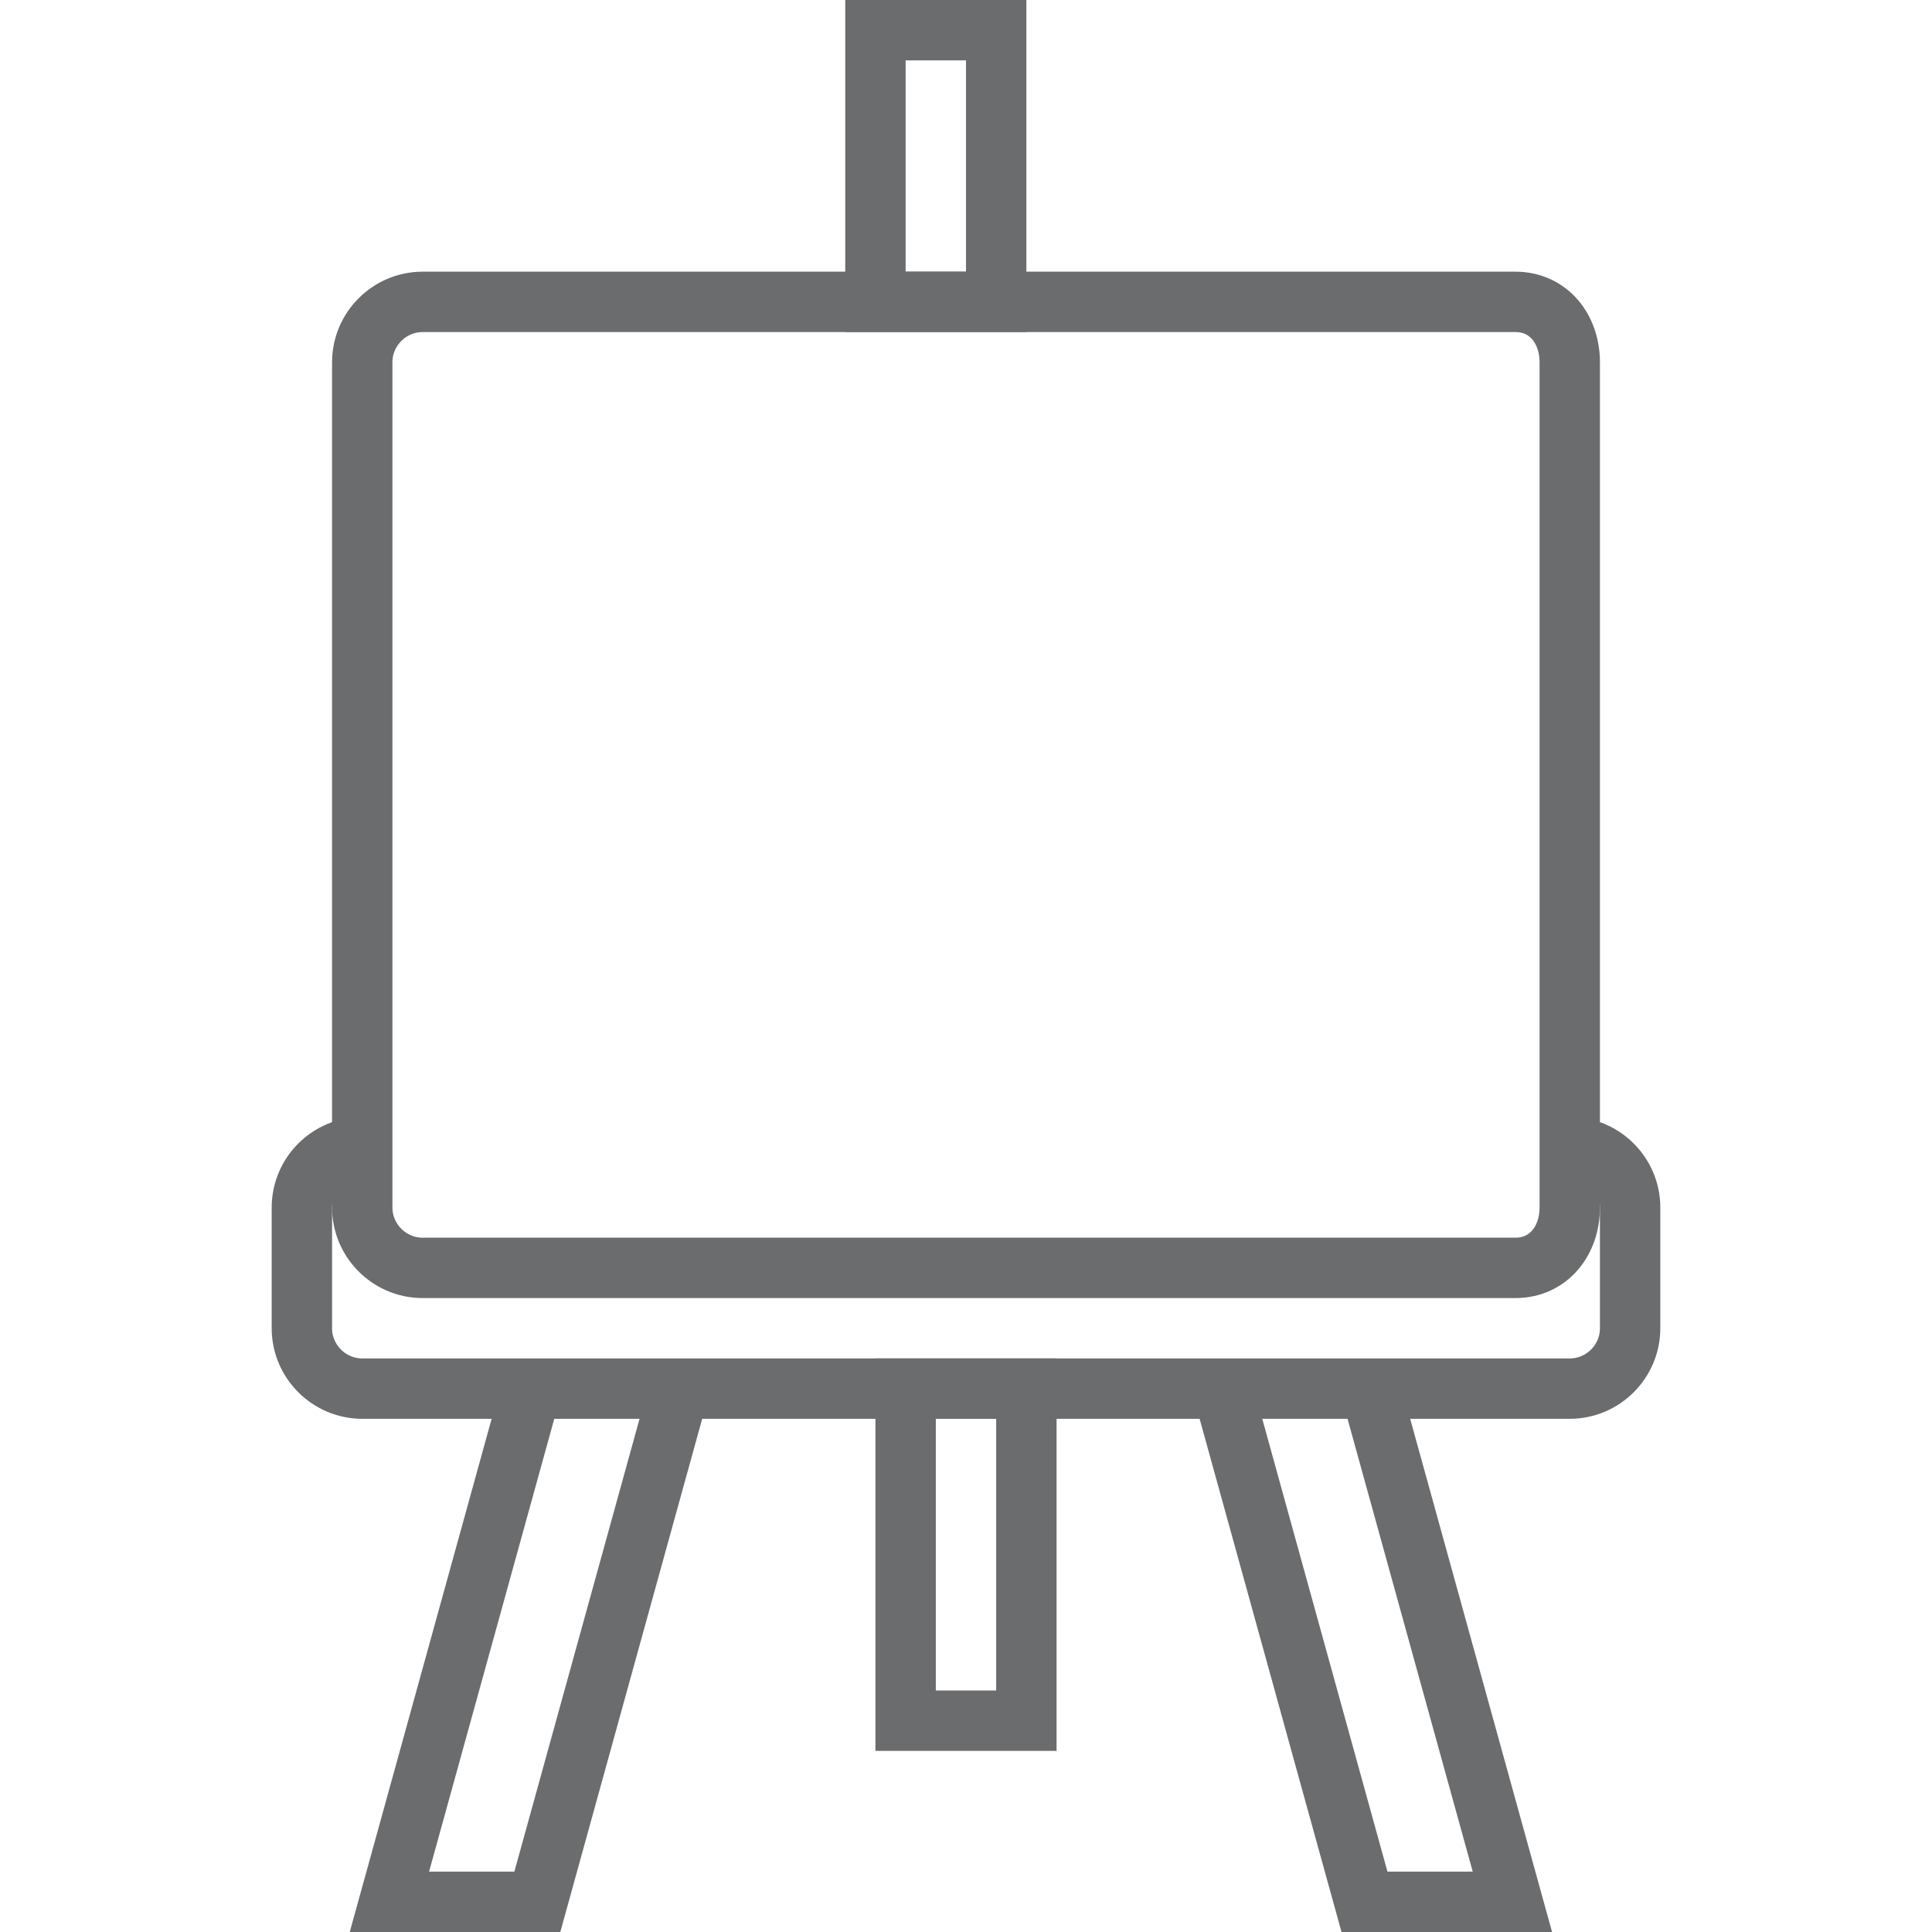
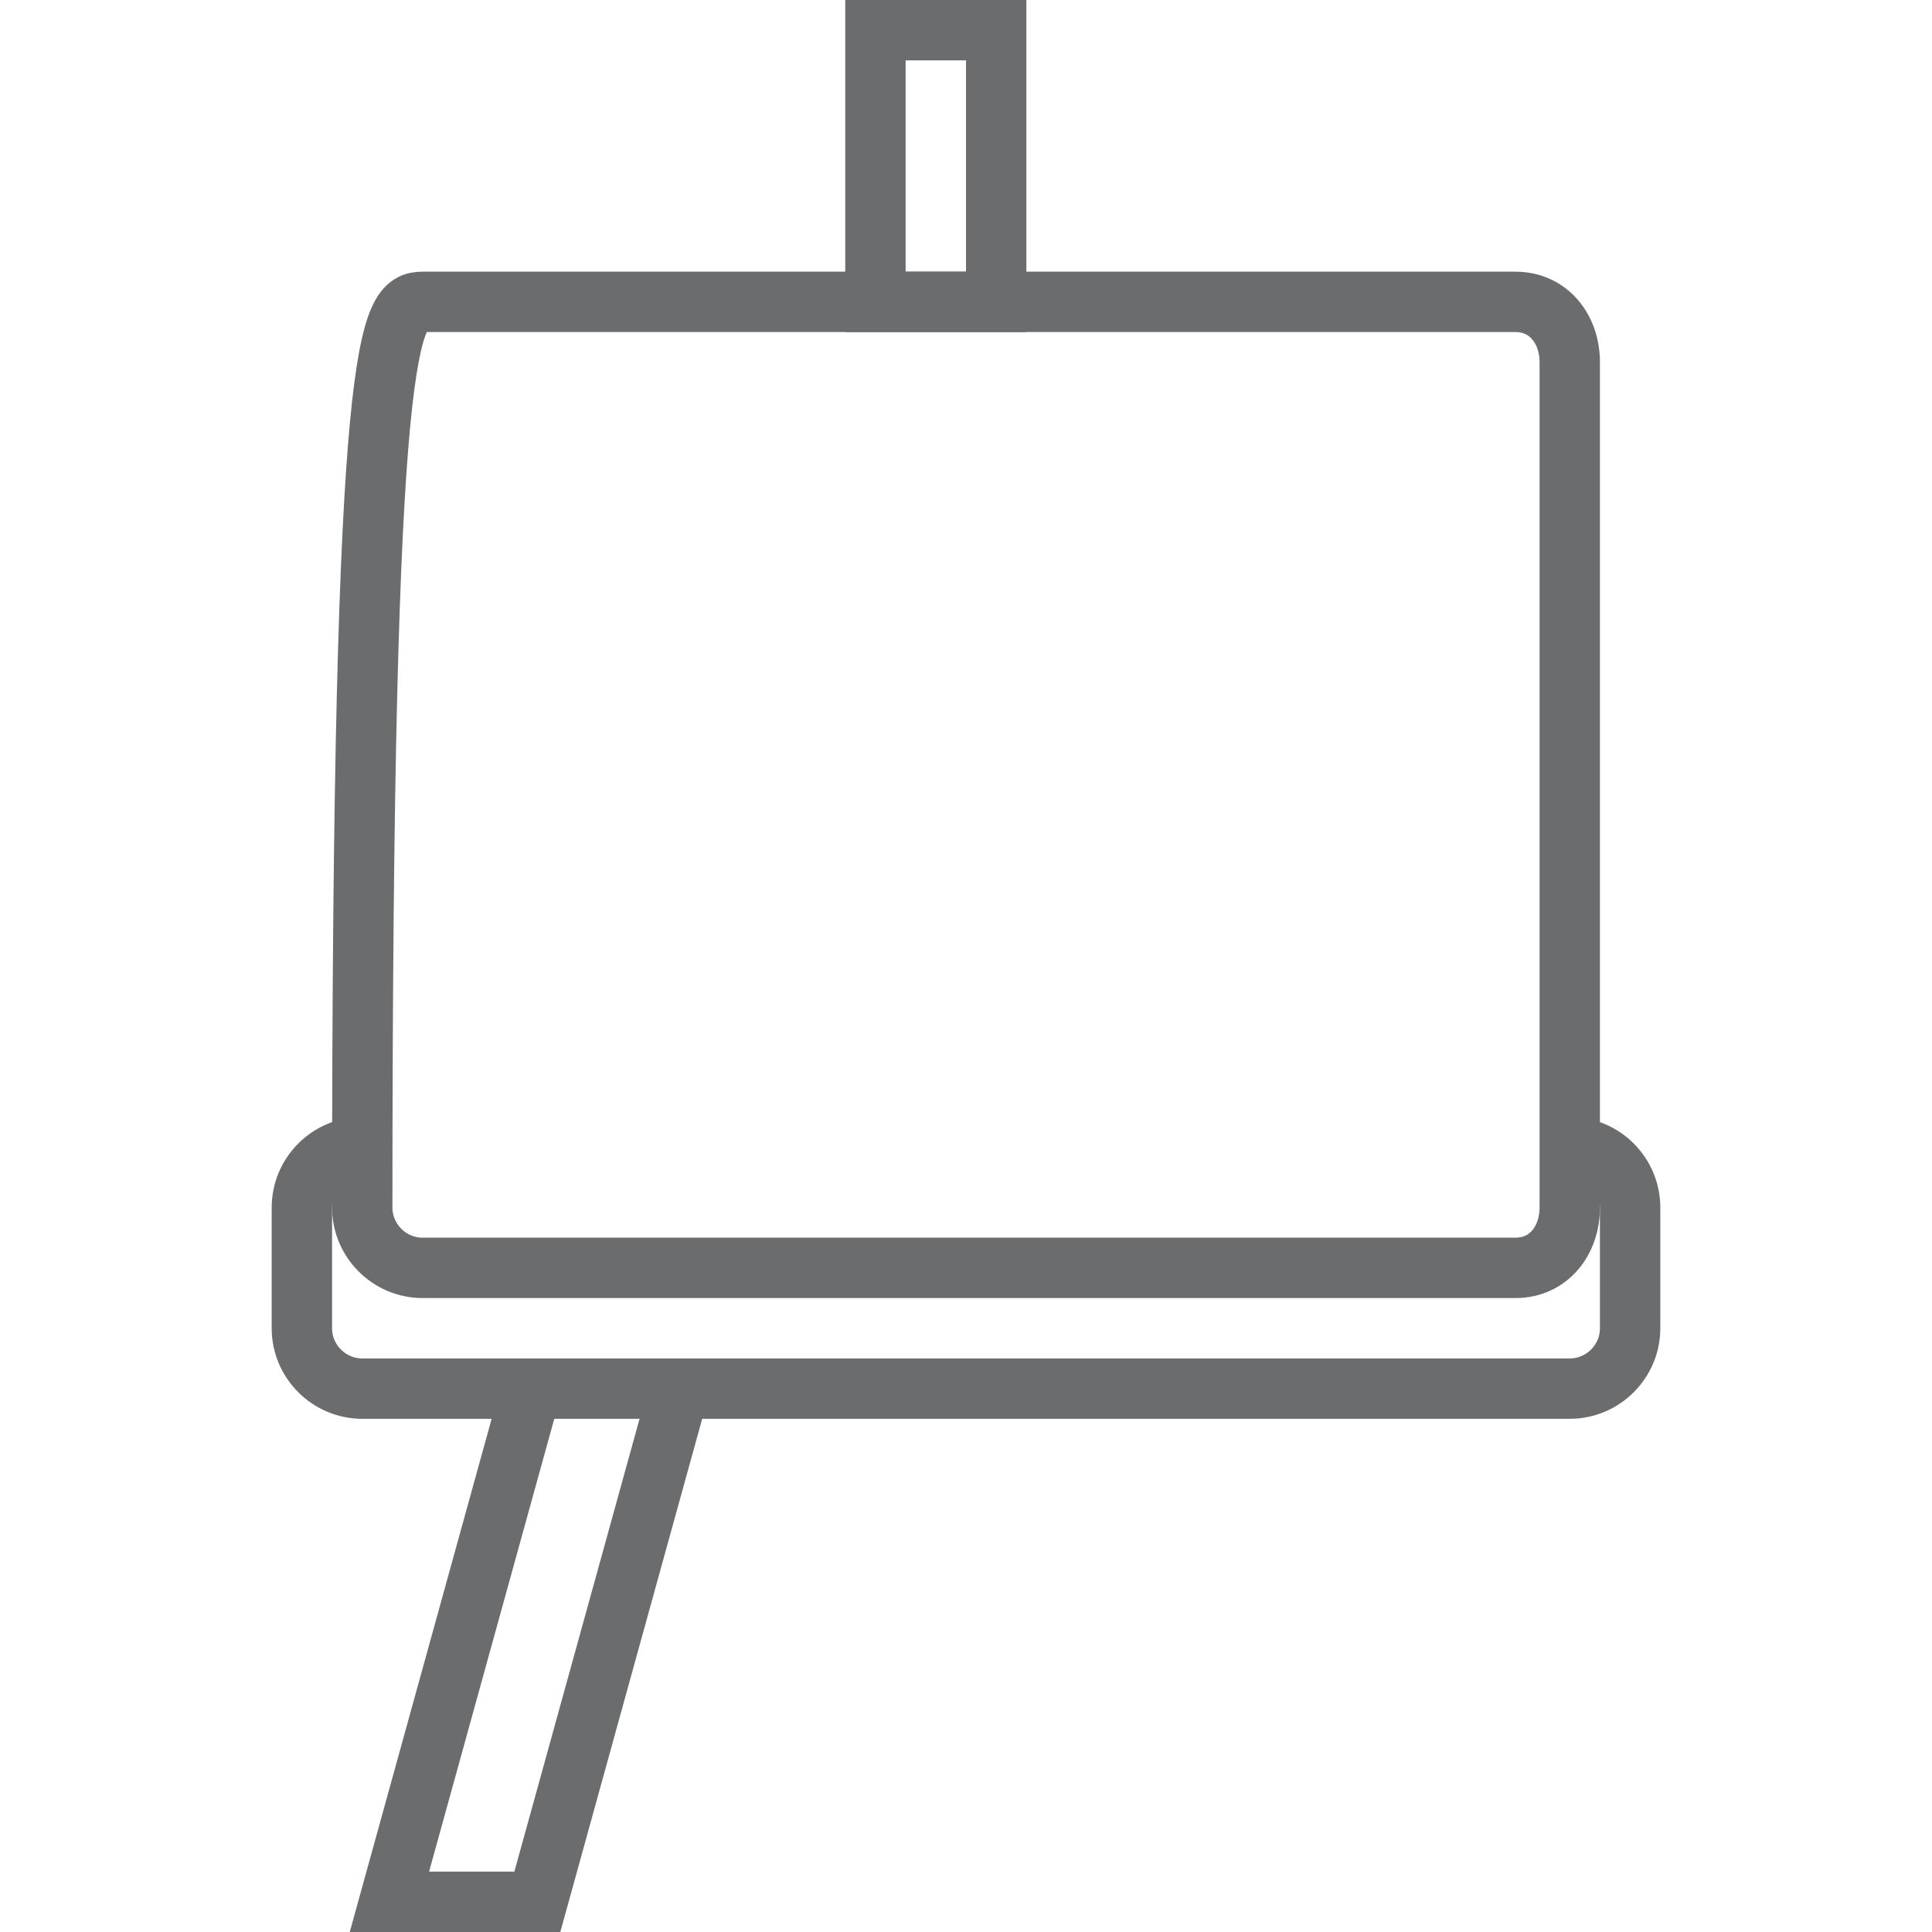
<svg xmlns="http://www.w3.org/2000/svg" xmlns:ns1="http://www.bohemiancoding.com/sketch/ns" width="800px" height="800px" viewBox="-9 0 64 64" version="1.1">
  <title>Canvas</title>
  <desc>Created with Sketch.</desc>
  <defs>

</defs>
  <g id="Page-1" stroke="none" stroke-width="1" fill="none" fill-rule="evenodd" ns1:type="MSPage">
    <g id="Canvas" ns1:type="MSLayerGroup" transform="translate(1, 1)" stroke="#6B6C6E" stroke-width="2">
      <path d="M12.5,45 L7.8,62 L2.9,62 L7.6,45" id="Shape" ns1:type="MSShapeGroup">

</path>
-       <path d="M30.5,45 L35.2,62 L40.1,62 L35.4,45" id="Shape" ns1:type="MSShapeGroup">
- 
- </path>
-       <rect id="Rectangle-path" ns1:type="MSShapeGroup" x="20" y="45" width="4" height="11">
- 
- </rect>
      <rect id="Rectangle-path" ns1:type="MSShapeGroup" x="19" y="0" width="4" height="9">

</rect>
      <path d="M42,37 C43.1,37 44,37.9 44,39 L44,43 C44,44.1 43.1,45 42,45 L2,45 C0.9,45 0,44.1 0,43 L0,39 C0,37.9 0.9,37 2,37" id="Shape" ns1:type="MSShapeGroup">

</path>
-       <path d="M40.2,41 L4,41 C2.9,41 2,40.1 2,39 L2,11 C2,9.9 2.9,9 4,9 L40.2,9 C41.3,9 42,9.9 42,11 L42,39 C42,40.1 41.3,41 40.2,41 Z" id="Shape" ns1:type="MSShapeGroup">
+       <path d="M40.2,41 L4,41 C2.9,41 2,40.1 2,39 C2,9.9 2.9,9 4,9 L40.2,9 C41.3,9 42,9.9 42,11 L42,39 C42,40.1 41.3,41 40.2,41 Z" id="Shape" ns1:type="MSShapeGroup">

</path>
    </g>
  </g>
</svg>